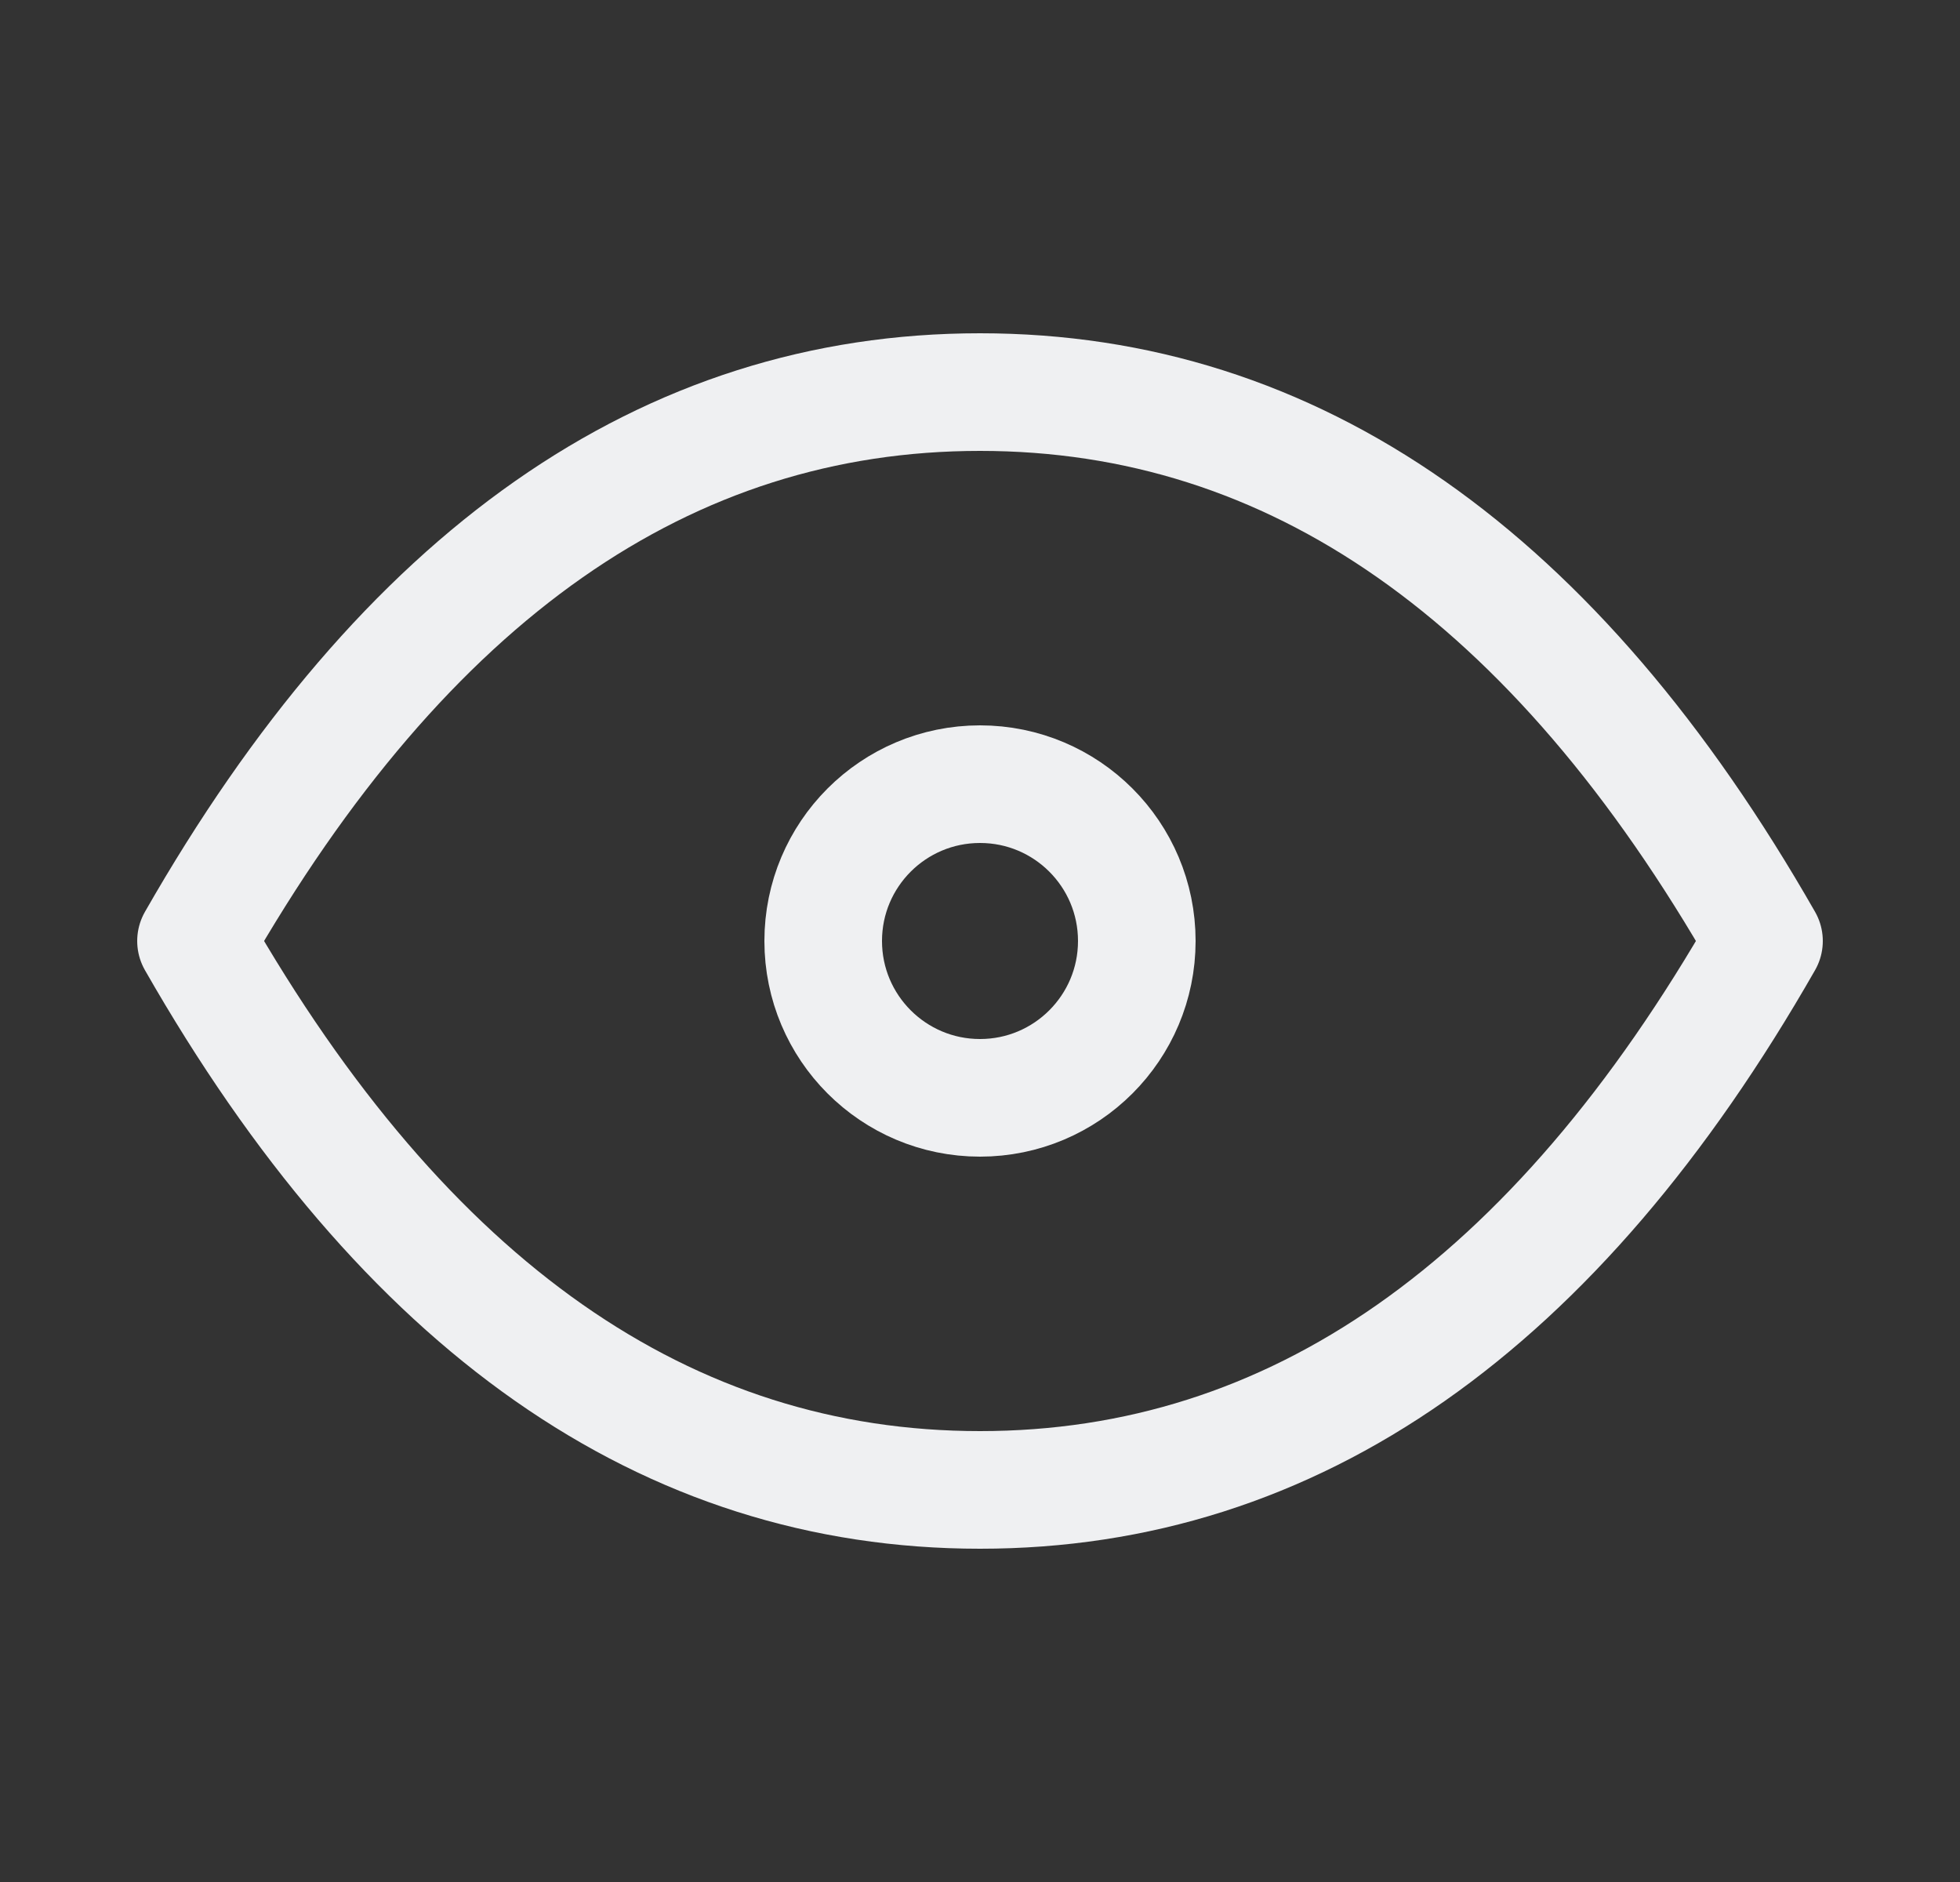
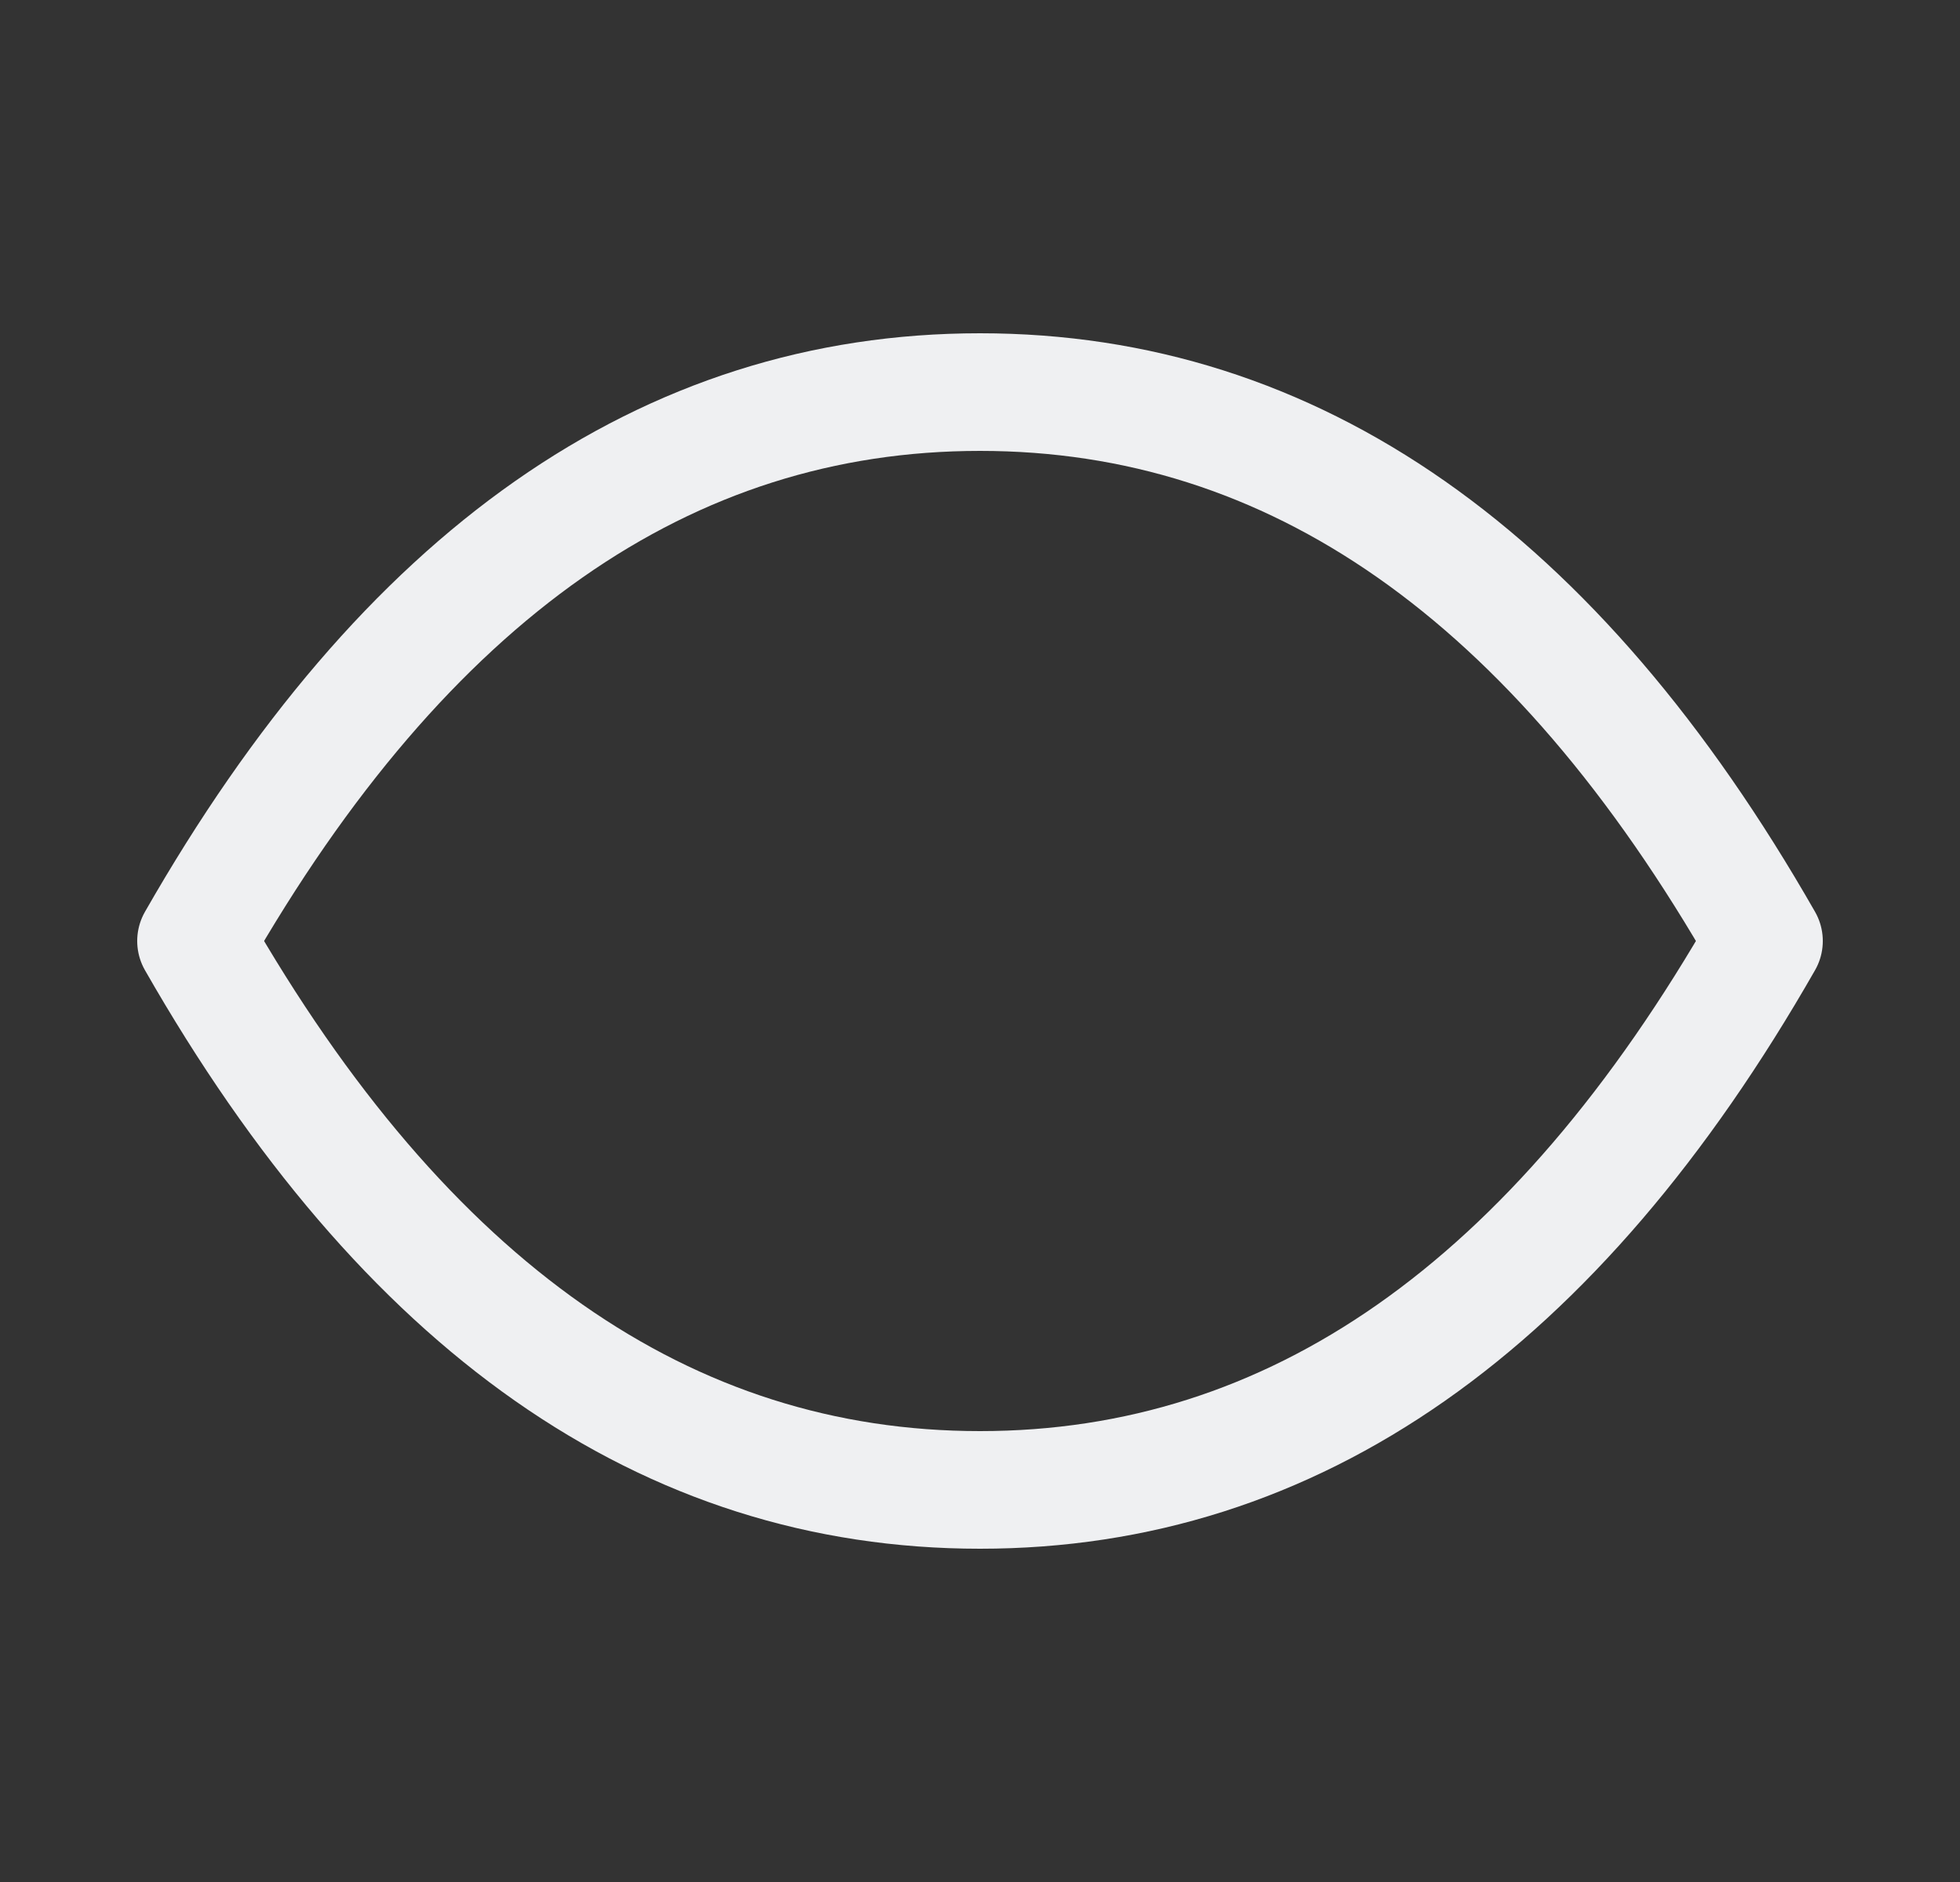
<svg xmlns="http://www.w3.org/2000/svg" width="25" height="24" viewBox="0 0 25 24" fill="none">
  <rect x="0" y="0" width="25" height="24" fill="#333333" stroke="none" />
-   <path d="M12.5 14C13.605 14 14.5 13.104 14.5 12C14.5 10.895 13.605 10 12.5 10C11.395 10 10.5 10.895 10.5 12C10.5 13.104 11.395 14 12.5 14Z" stroke="#EFF0F2" stroke-width="1.5" stroke-linecap="round" stroke-linejoin="round" />
  <path d="M22.5 12C19.833 16.667 16.5 19 12.5 19C8.5 19 5.167 16.667 2.5 12C5.167 7.333 8.5 5 12.5 5C16.5 5 19.833 7.333 22.5 12Z" stroke="#EFF0F2" stroke-width="1.5" stroke-linecap="round" stroke-linejoin="round" />
</svg>